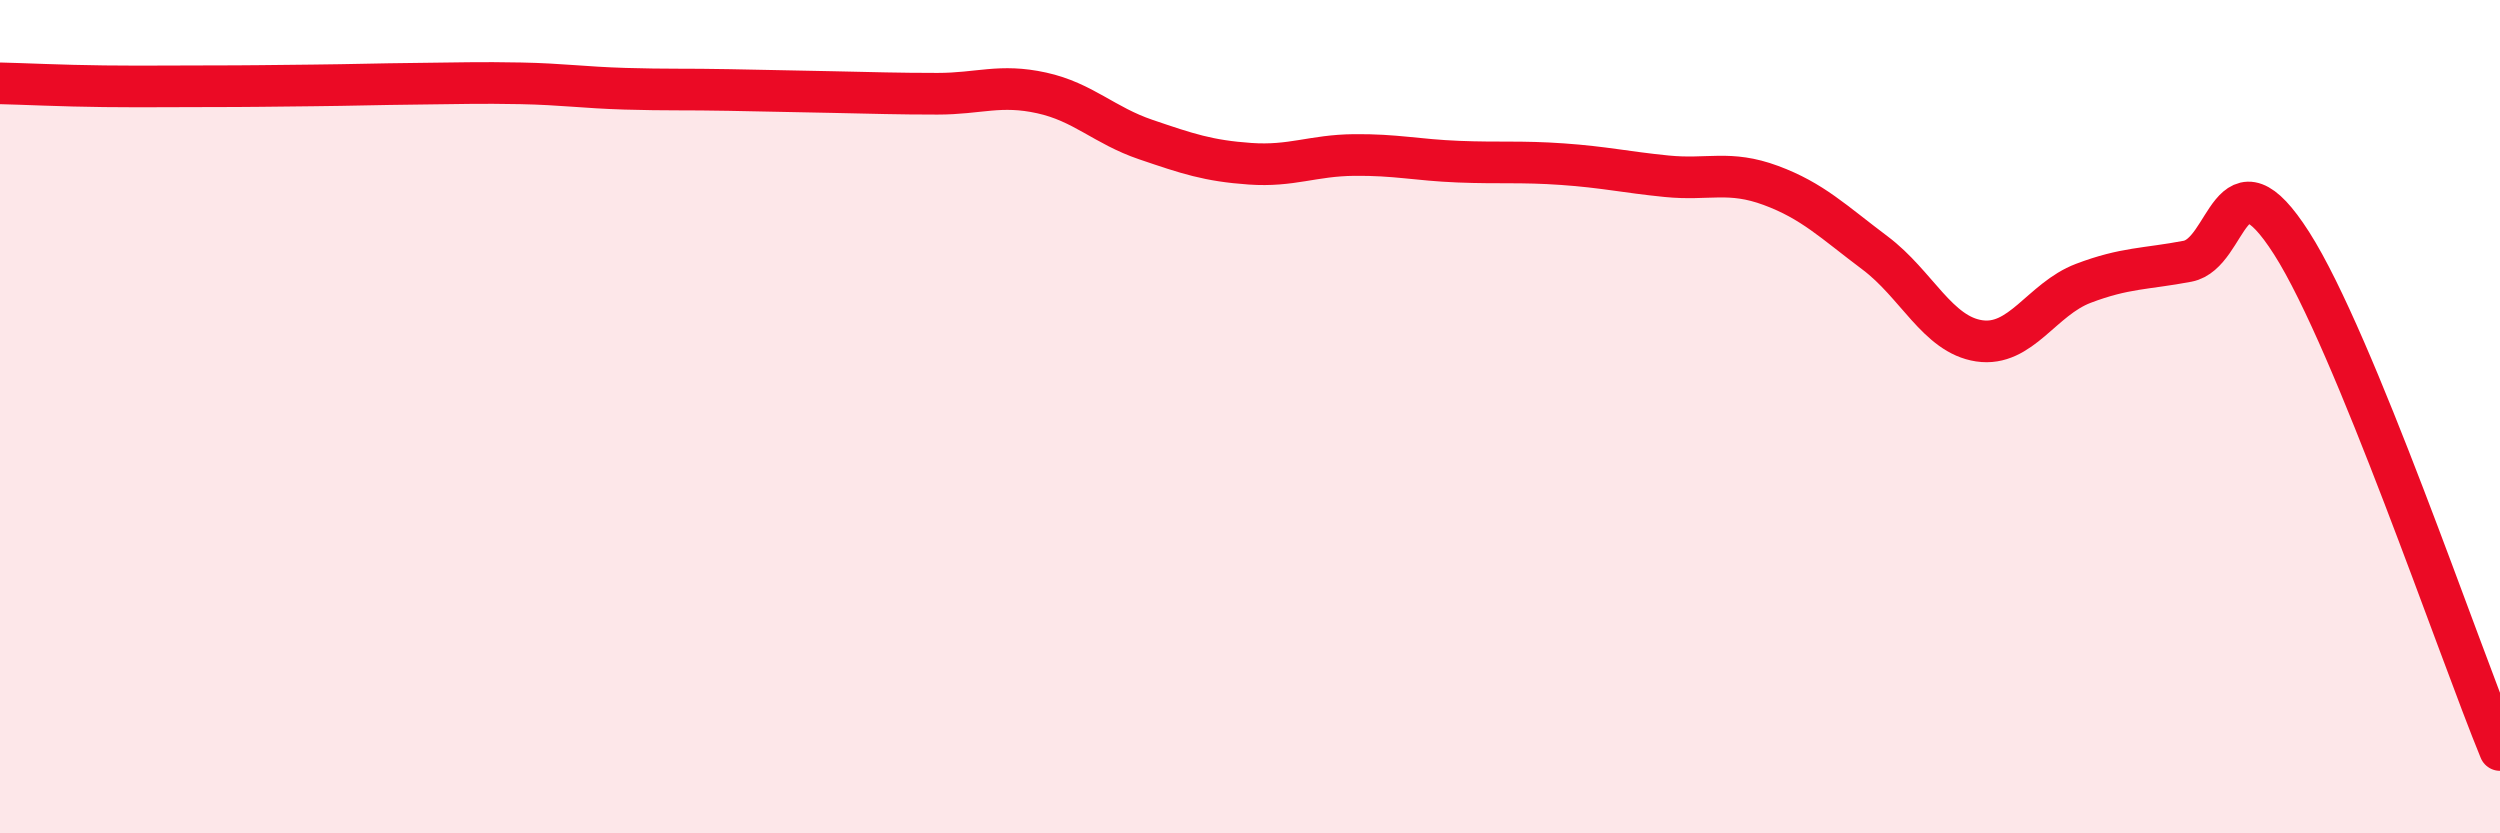
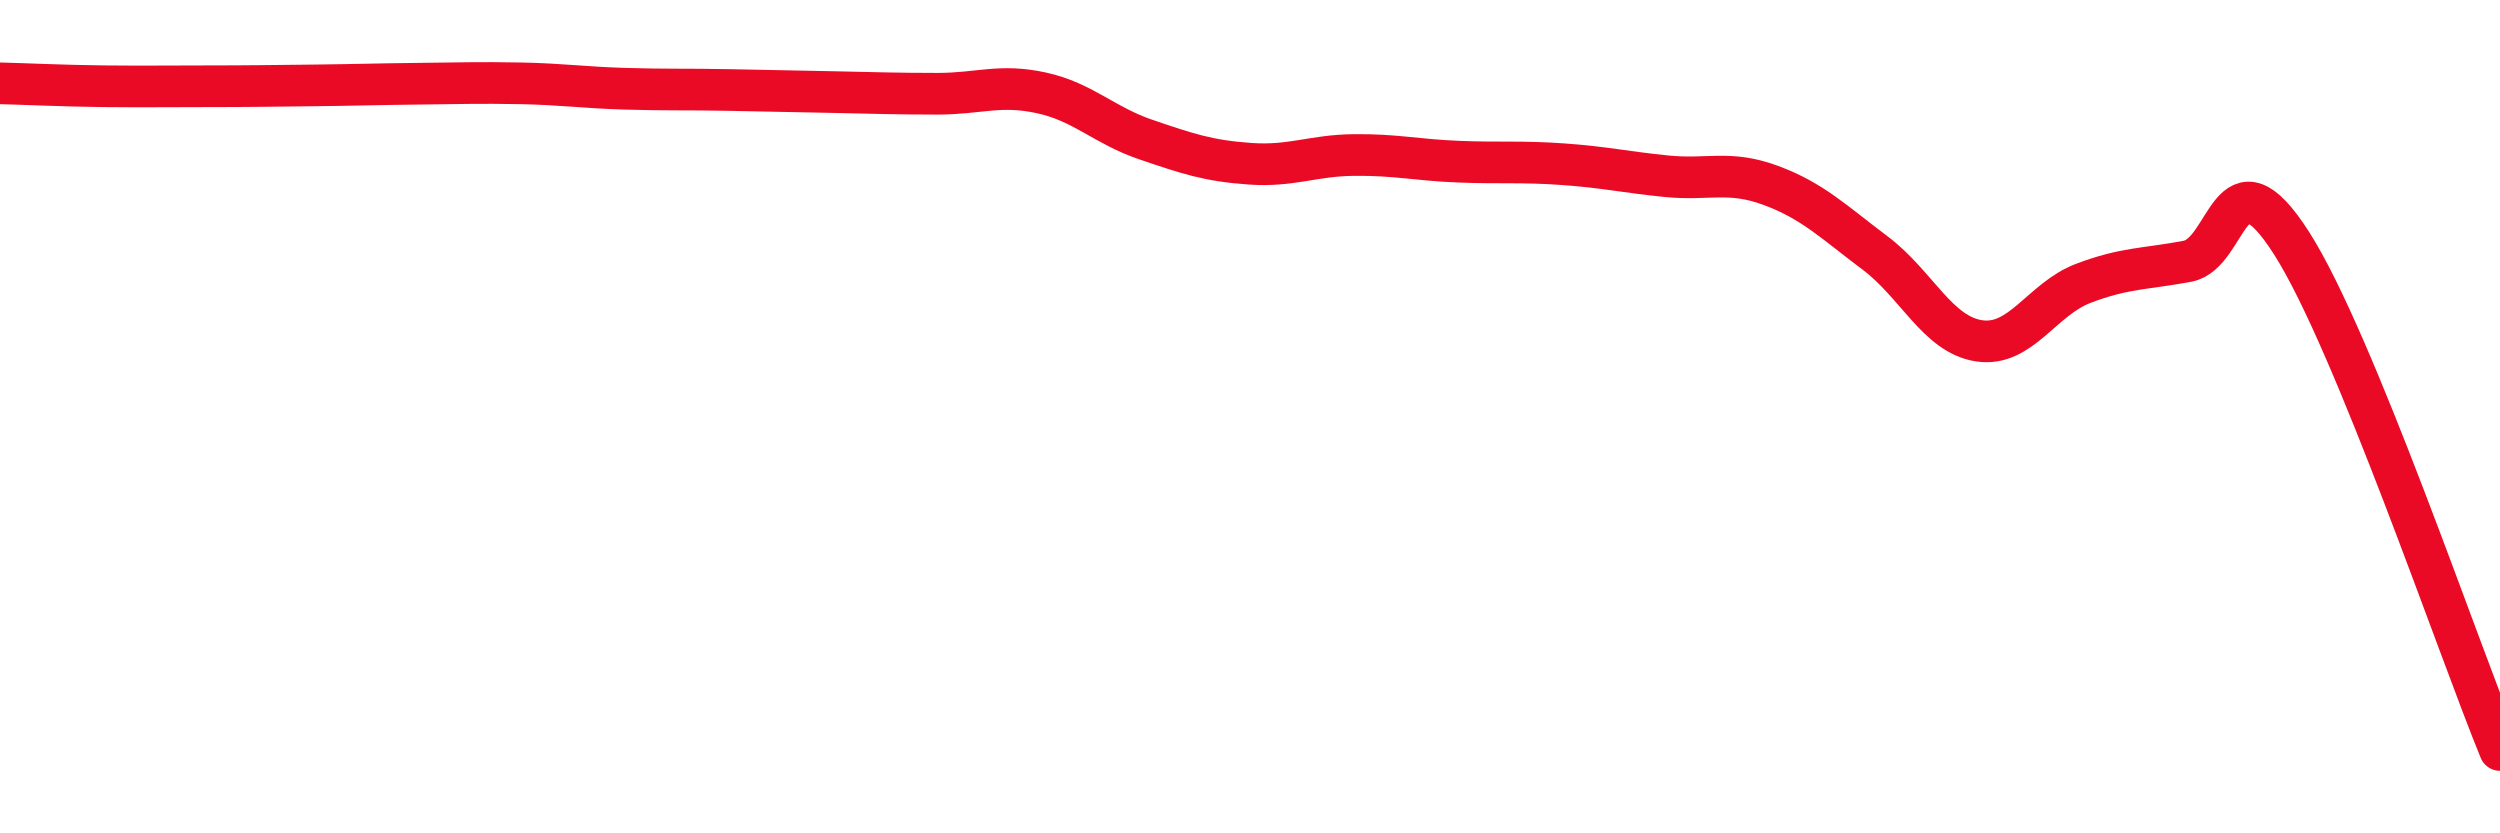
<svg xmlns="http://www.w3.org/2000/svg" width="60" height="20" viewBox="0 0 60 20">
-   <path d="M 0,2 C 0.5,2.01 1.5,2.06 2.5,2.07 C 3.5,2.08 4,2.07 5,2.07 C 6,2.07 6.5,2.06 7.5,2.05 C 8.5,2.04 9,2.02 10,2.01 C 11,2 11.5,1.98 12.5,2 C 13.5,2.02 14,2.1 15,2.13 C 16,2.16 16.5,2.14 17.5,2.16 C 18.5,2.18 19,2.19 20,2.21 C 21,2.23 21.5,2.25 22.5,2.25 C 23.5,2.25 24,2.01 25,2.23 C 26,2.45 26.5,3.01 27.5,3.35 C 28.5,3.69 29,3.86 30,3.93 C 31,4 31.5,3.73 32.5,3.72 C 33.5,3.71 34,3.84 35,3.88 C 36,3.92 36.5,3.87 37.5,3.94 C 38.5,4.01 39,4.13 40,4.23 C 41,4.33 41.5,4.08 42.5,4.45 C 43.5,4.82 44,5.32 45,6.07 C 46,6.82 46.5,8.03 47.5,8.18 C 48.5,8.33 49,7.18 50,6.8 C 51,6.42 51.5,6.46 52.5,6.27 C 53.5,6.08 53.5,3.49 55,5.84 C 56.5,8.19 59,15.57 60,18L60 20L0 20Z" fill="#EB0A25" opacity="0.1" stroke-linecap="round" stroke-linejoin="round" />
  <path d="M 0,2 C 0.5,2.01 1.5,2.06 2.5,2.07 C 3.5,2.08 4,2.07 5,2.07 C 6,2.07 6.5,2.06 7.5,2.05 C 8.5,2.04 9,2.02 10,2.01 C 11,2 11.5,1.98 12.5,2 C 13.5,2.02 14,2.1 15,2.13 C 16,2.16 16.5,2.14 17.5,2.16 C 18.5,2.18 19,2.19 20,2.21 C 21,2.23 21.5,2.25 22.5,2.25 C 23.5,2.25 24,2.01 25,2.23 C 26,2.45 26.5,3.01 27.5,3.35 C 28.5,3.69 29,3.86 30,3.93 C 31,4 31.5,3.73 32.5,3.72 C 33.5,3.71 34,3.84 35,3.88 C 36,3.92 36.5,3.87 37.5,3.94 C 38.5,4.01 39,4.13 40,4.23 C 41,4.33 41.5,4.08 42.5,4.45 C 43.5,4.82 44,5.32 45,6.07 C 46,6.82 46.5,8.03 47.5,8.18 C 48.5,8.33 49,7.18 50,6.8 C 51,6.42 51.5,6.46 52.5,6.27 C 53.5,6.08 53.5,3.49 55,5.84 C 56.5,8.19 59,15.57 60,18" stroke="#EB0A25" stroke-width="1" fill="none" stroke-linecap="round" stroke-linejoin="round" />
</svg>